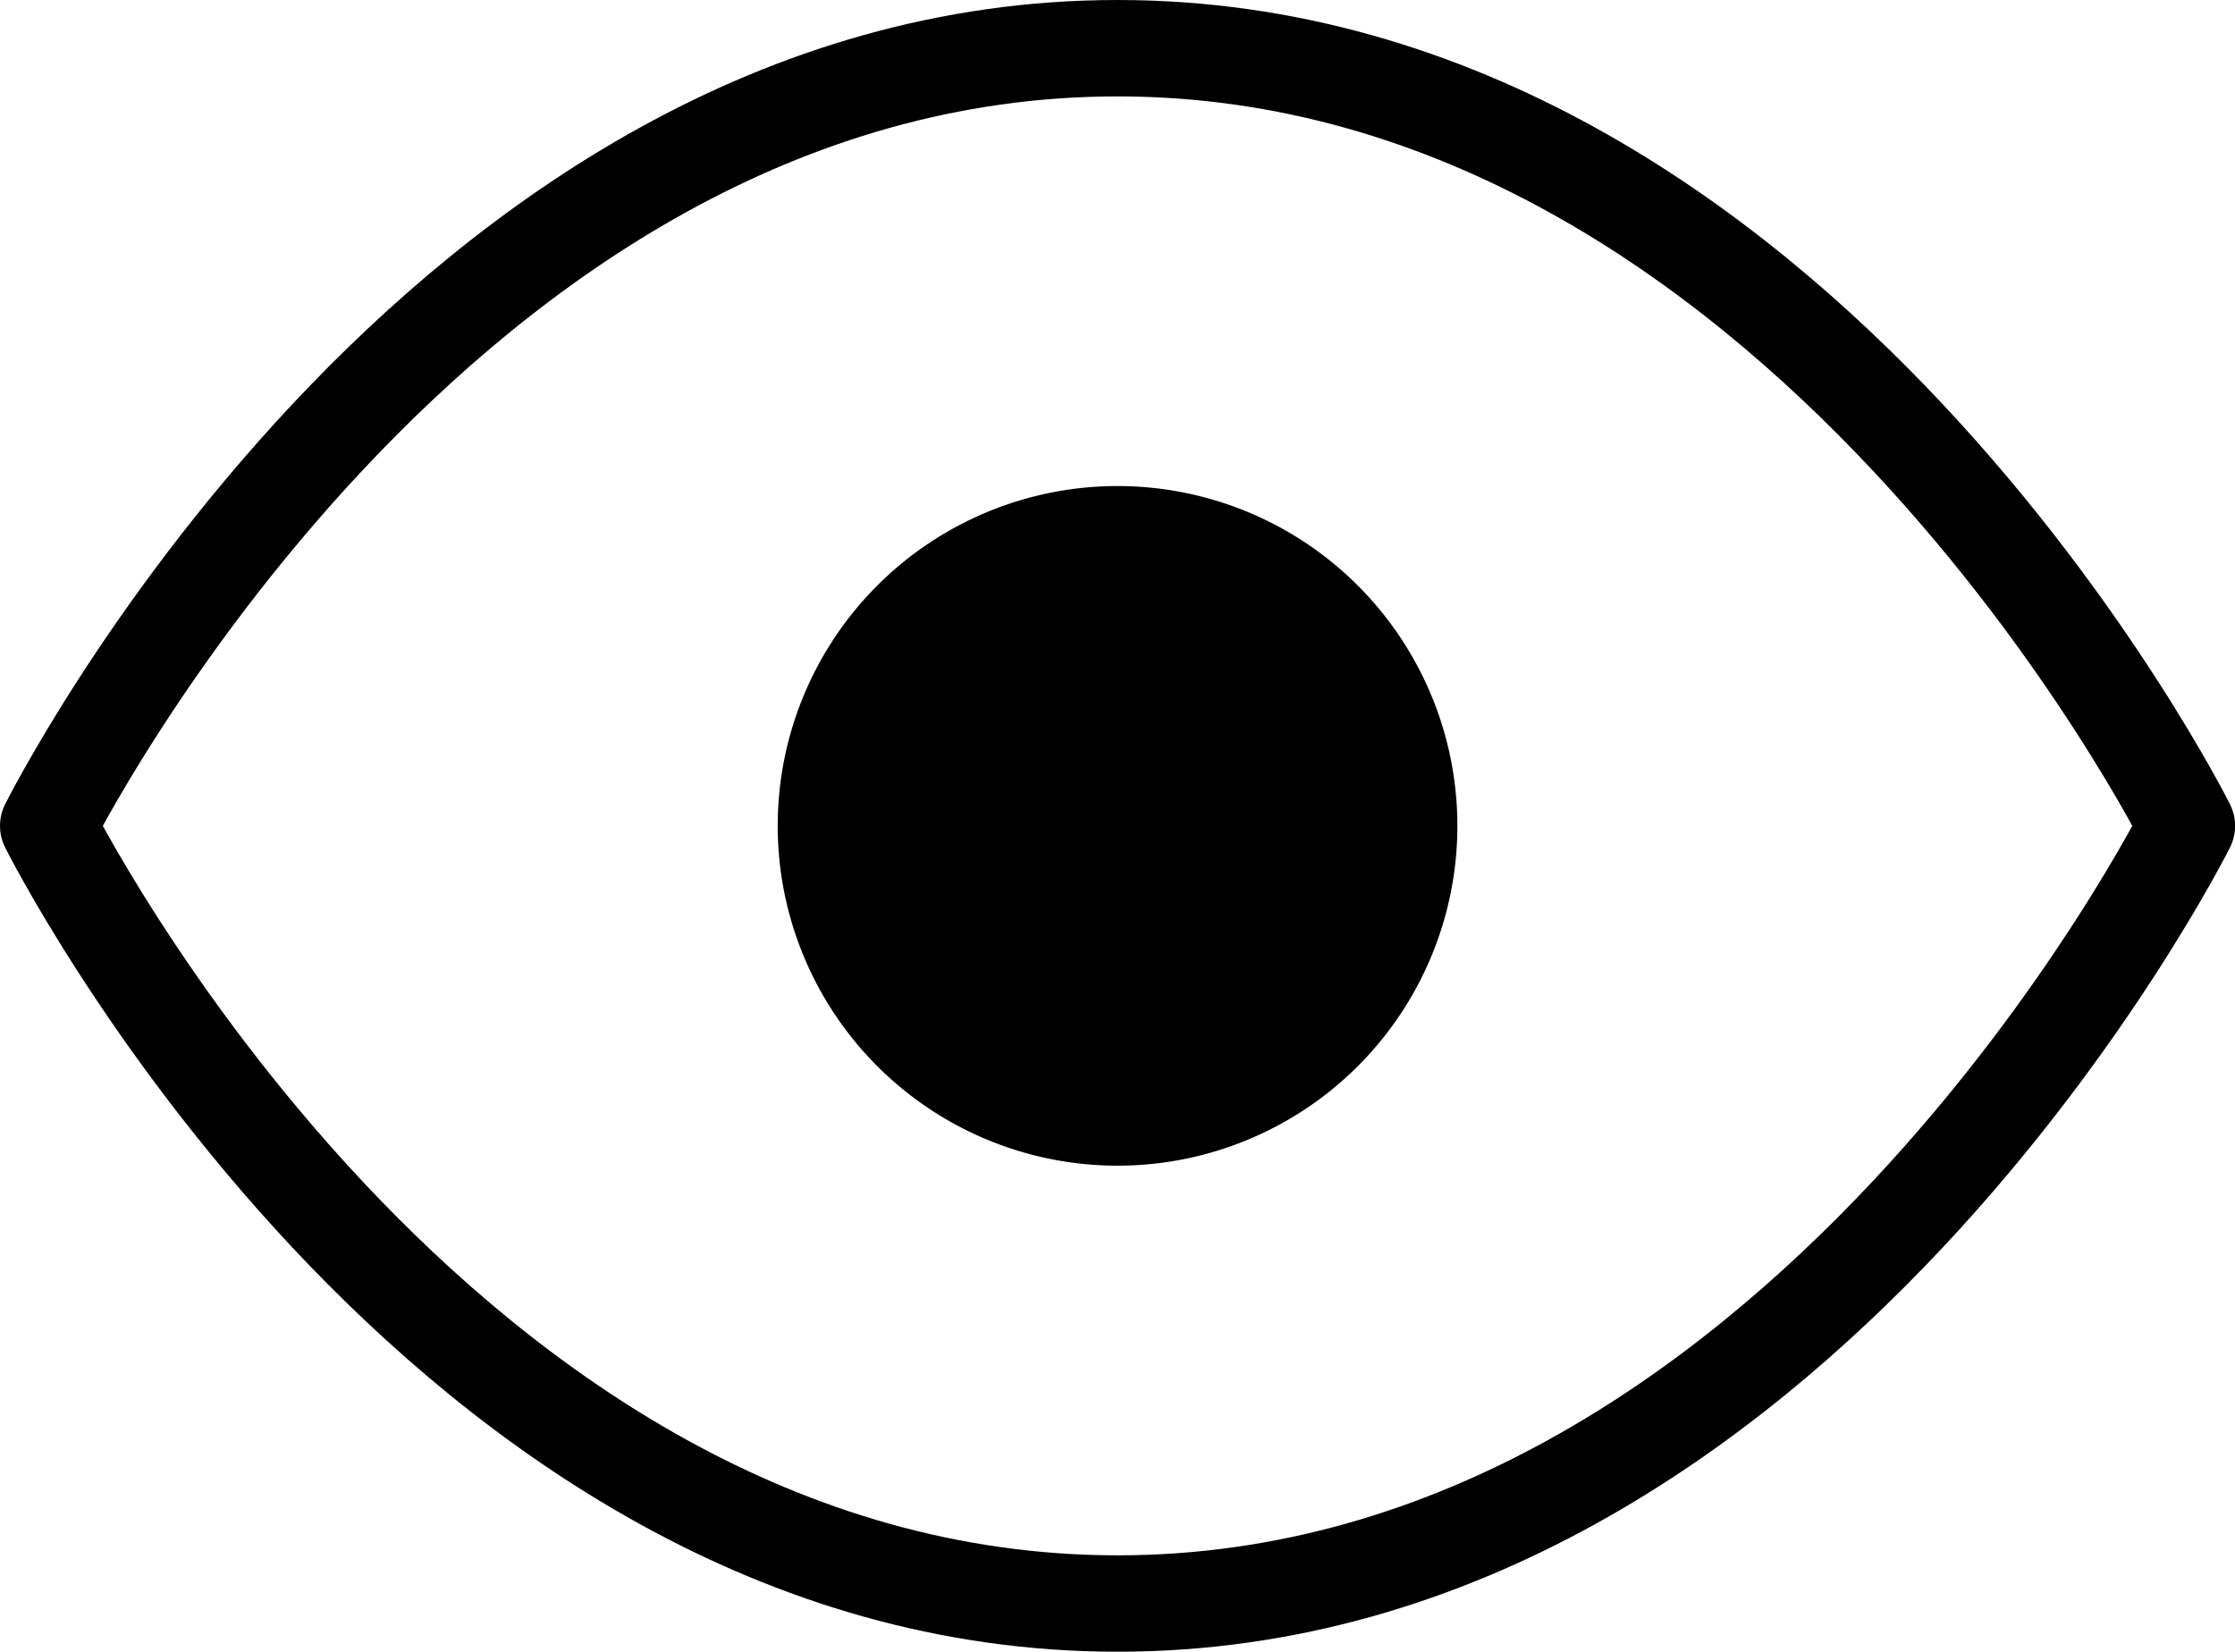
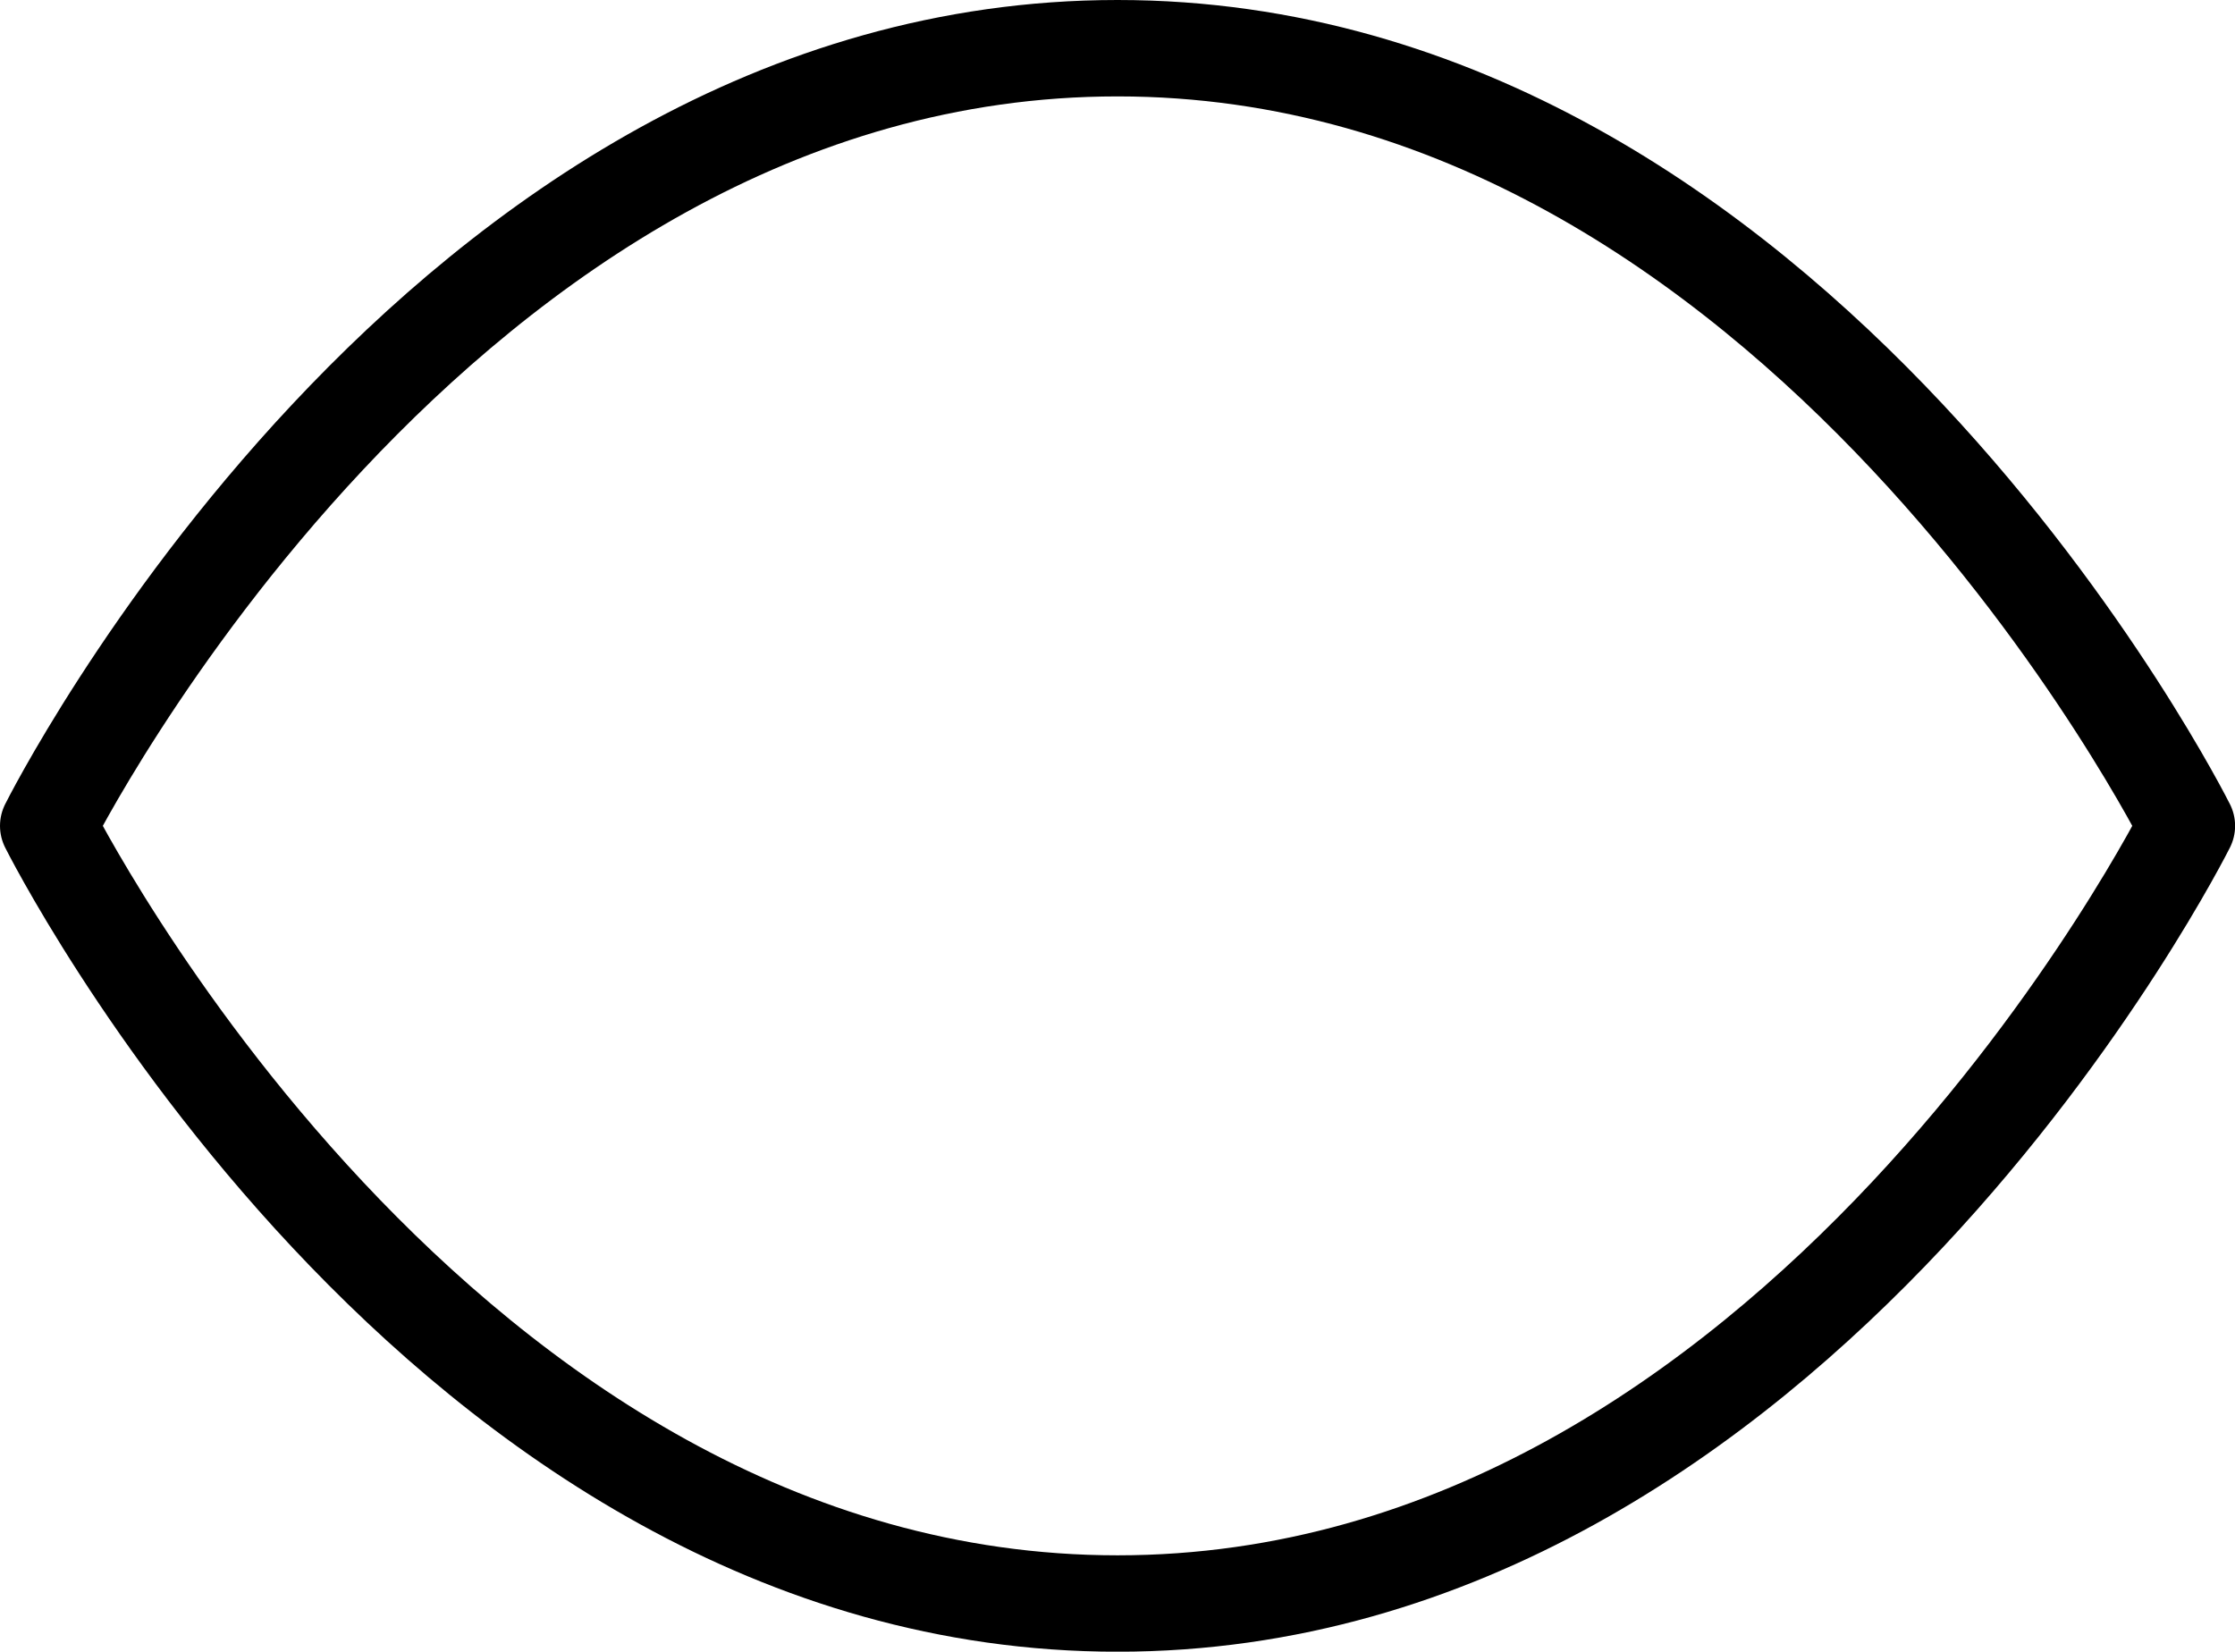
<svg xmlns="http://www.w3.org/2000/svg" width="23.183" height="17.133" viewBox="0 0 23.183 17.133">
  <g id="Icon_feather-eye" data-name="Icon feather-eye" transform="translate(-1 0.5)">
    <path id="Path_41743" data-name="Path 41743" d="M1.5,14.067S5.533,6,12.592,6s11.092,8.067,11.092,8.067-4.033,8.067-11.092,8.067S1.5,14.067,1.5,14.067Z" transform="translate(0 -6)" fill="none" stroke="#000000" stroke-linecap="round" stroke-linejoin="round" stroke-width="1" />
-     <path id="Path_41744" data-name="Path 41744" d="M19.55,16.525A3.025,3.025,0,1,1,16.525,13.5,3.025,3.025,0,0,1,19.55,16.525Z" transform="translate(-3.933 -8.458)" fill="#000000" stroke="#000000" stroke-linecap="round" stroke-linejoin="round" stroke-width="1" />
  </g>
</svg>